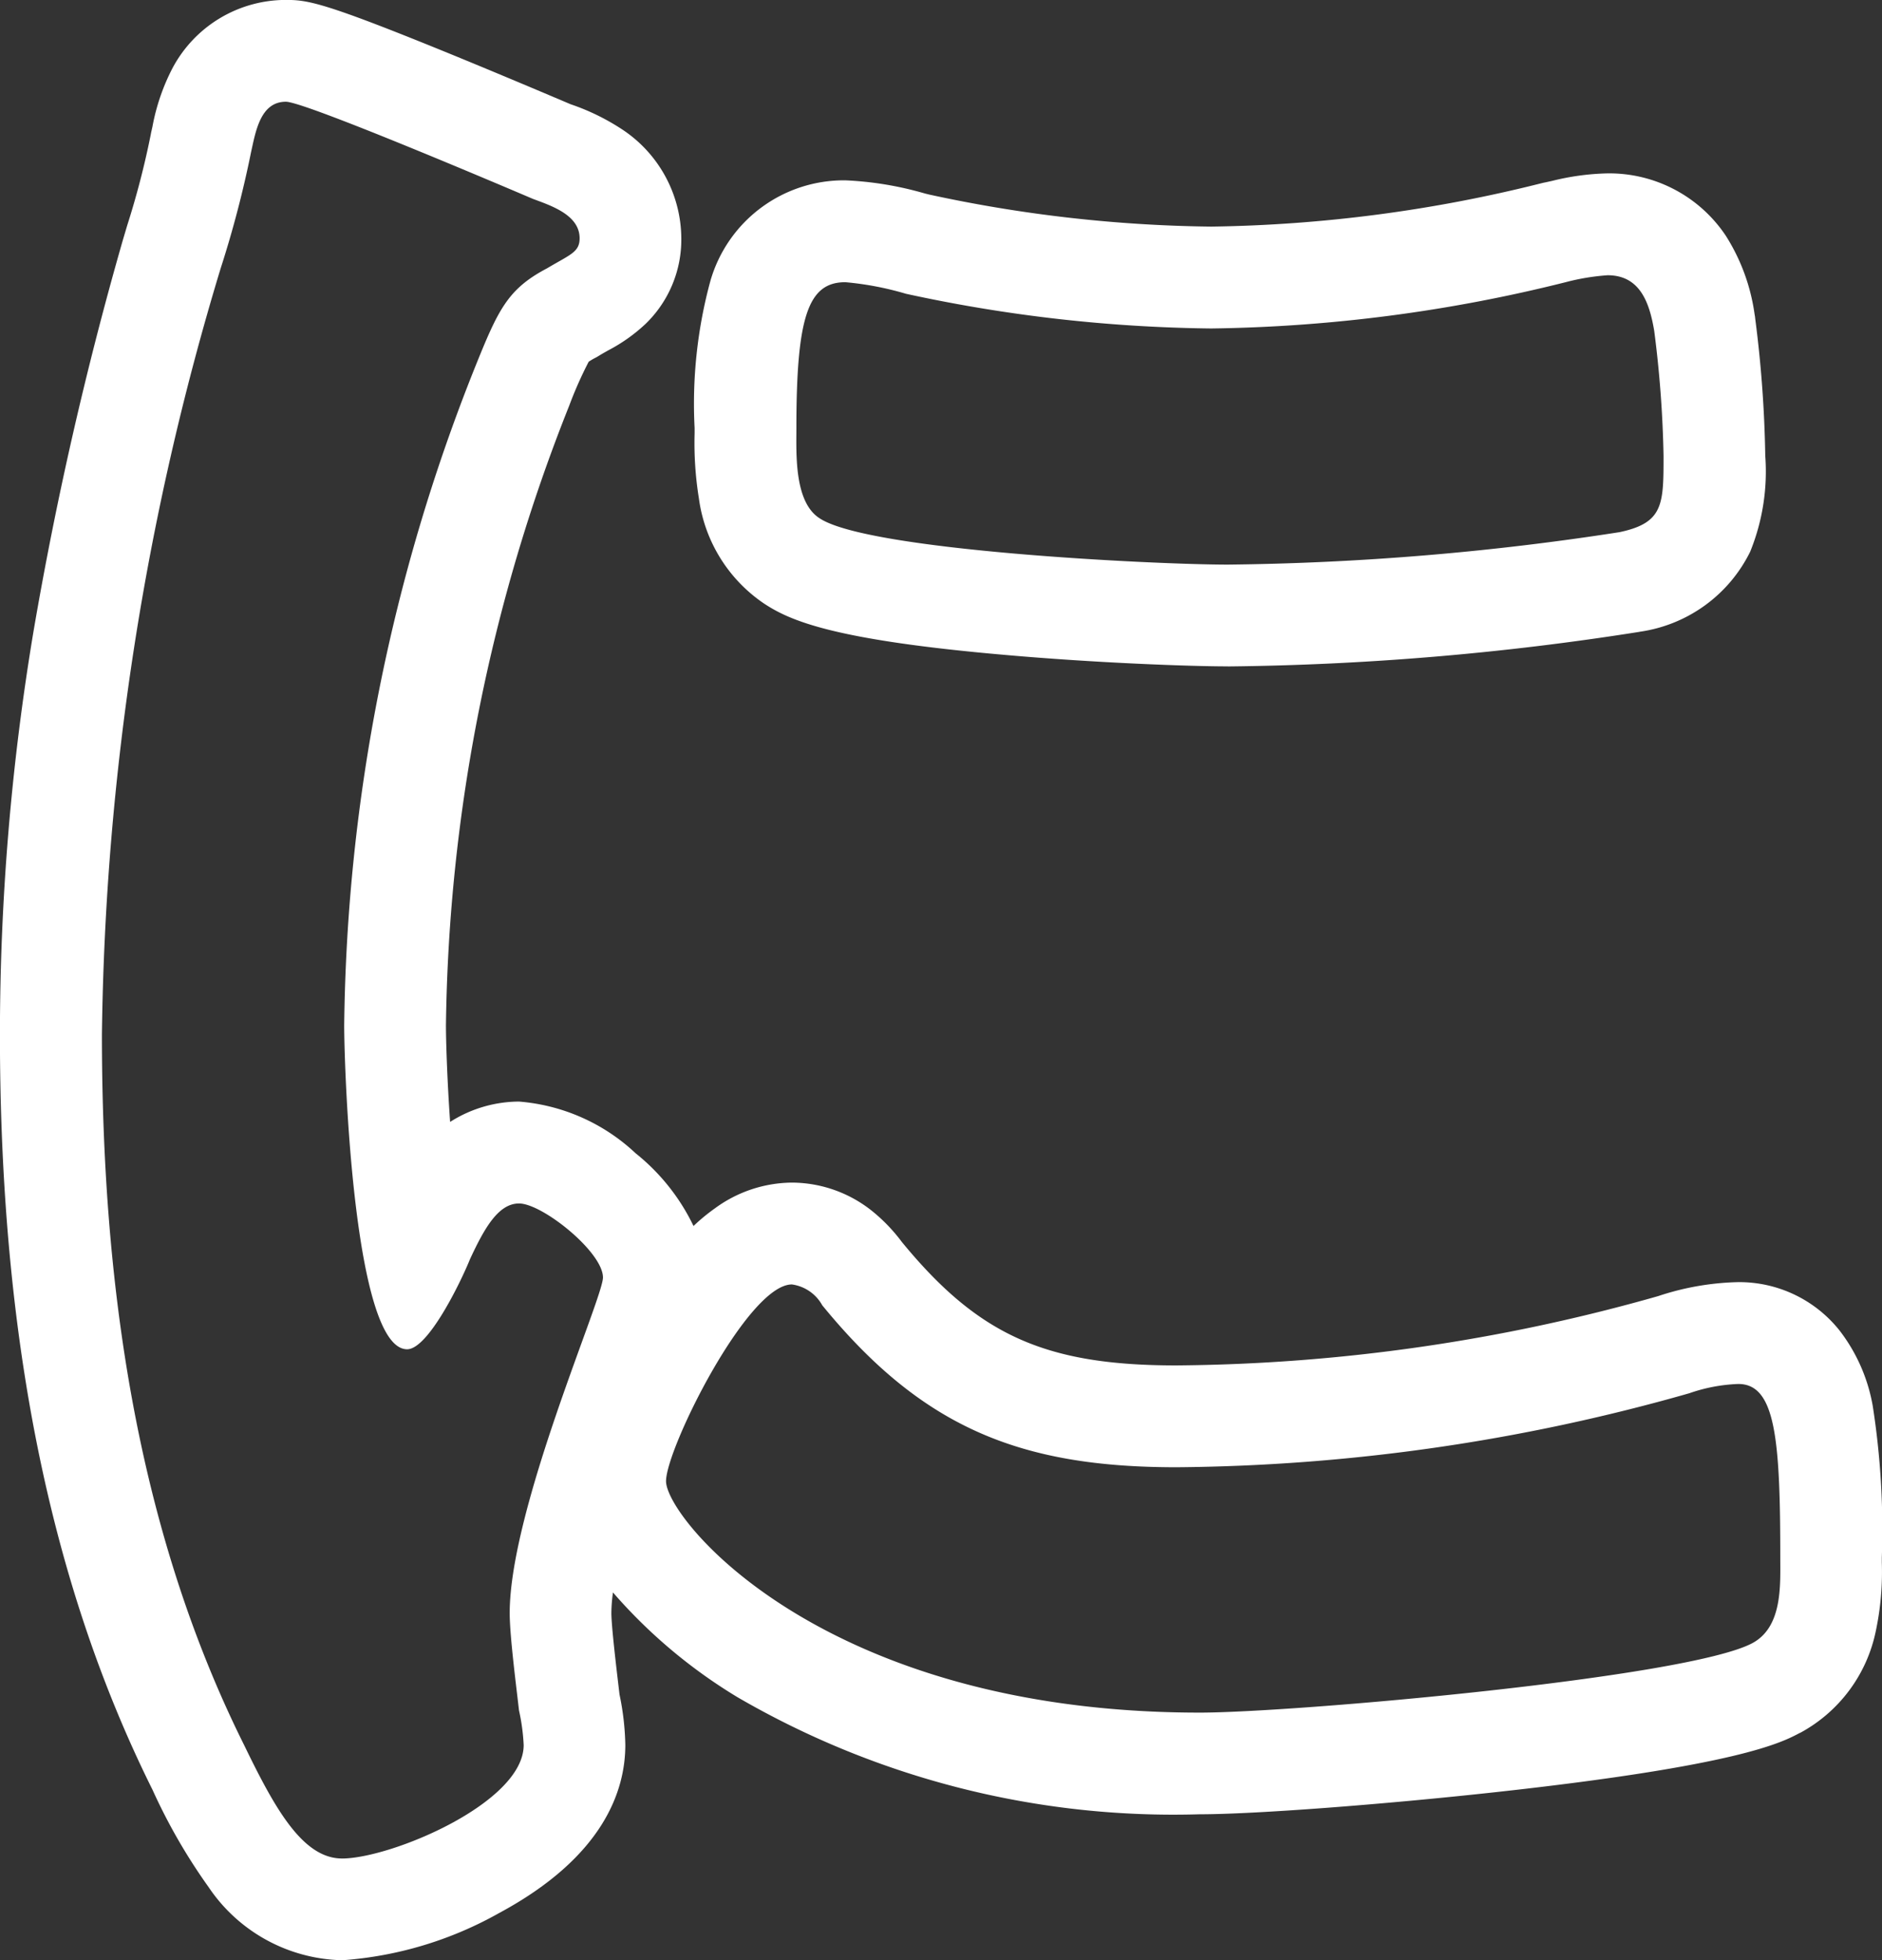
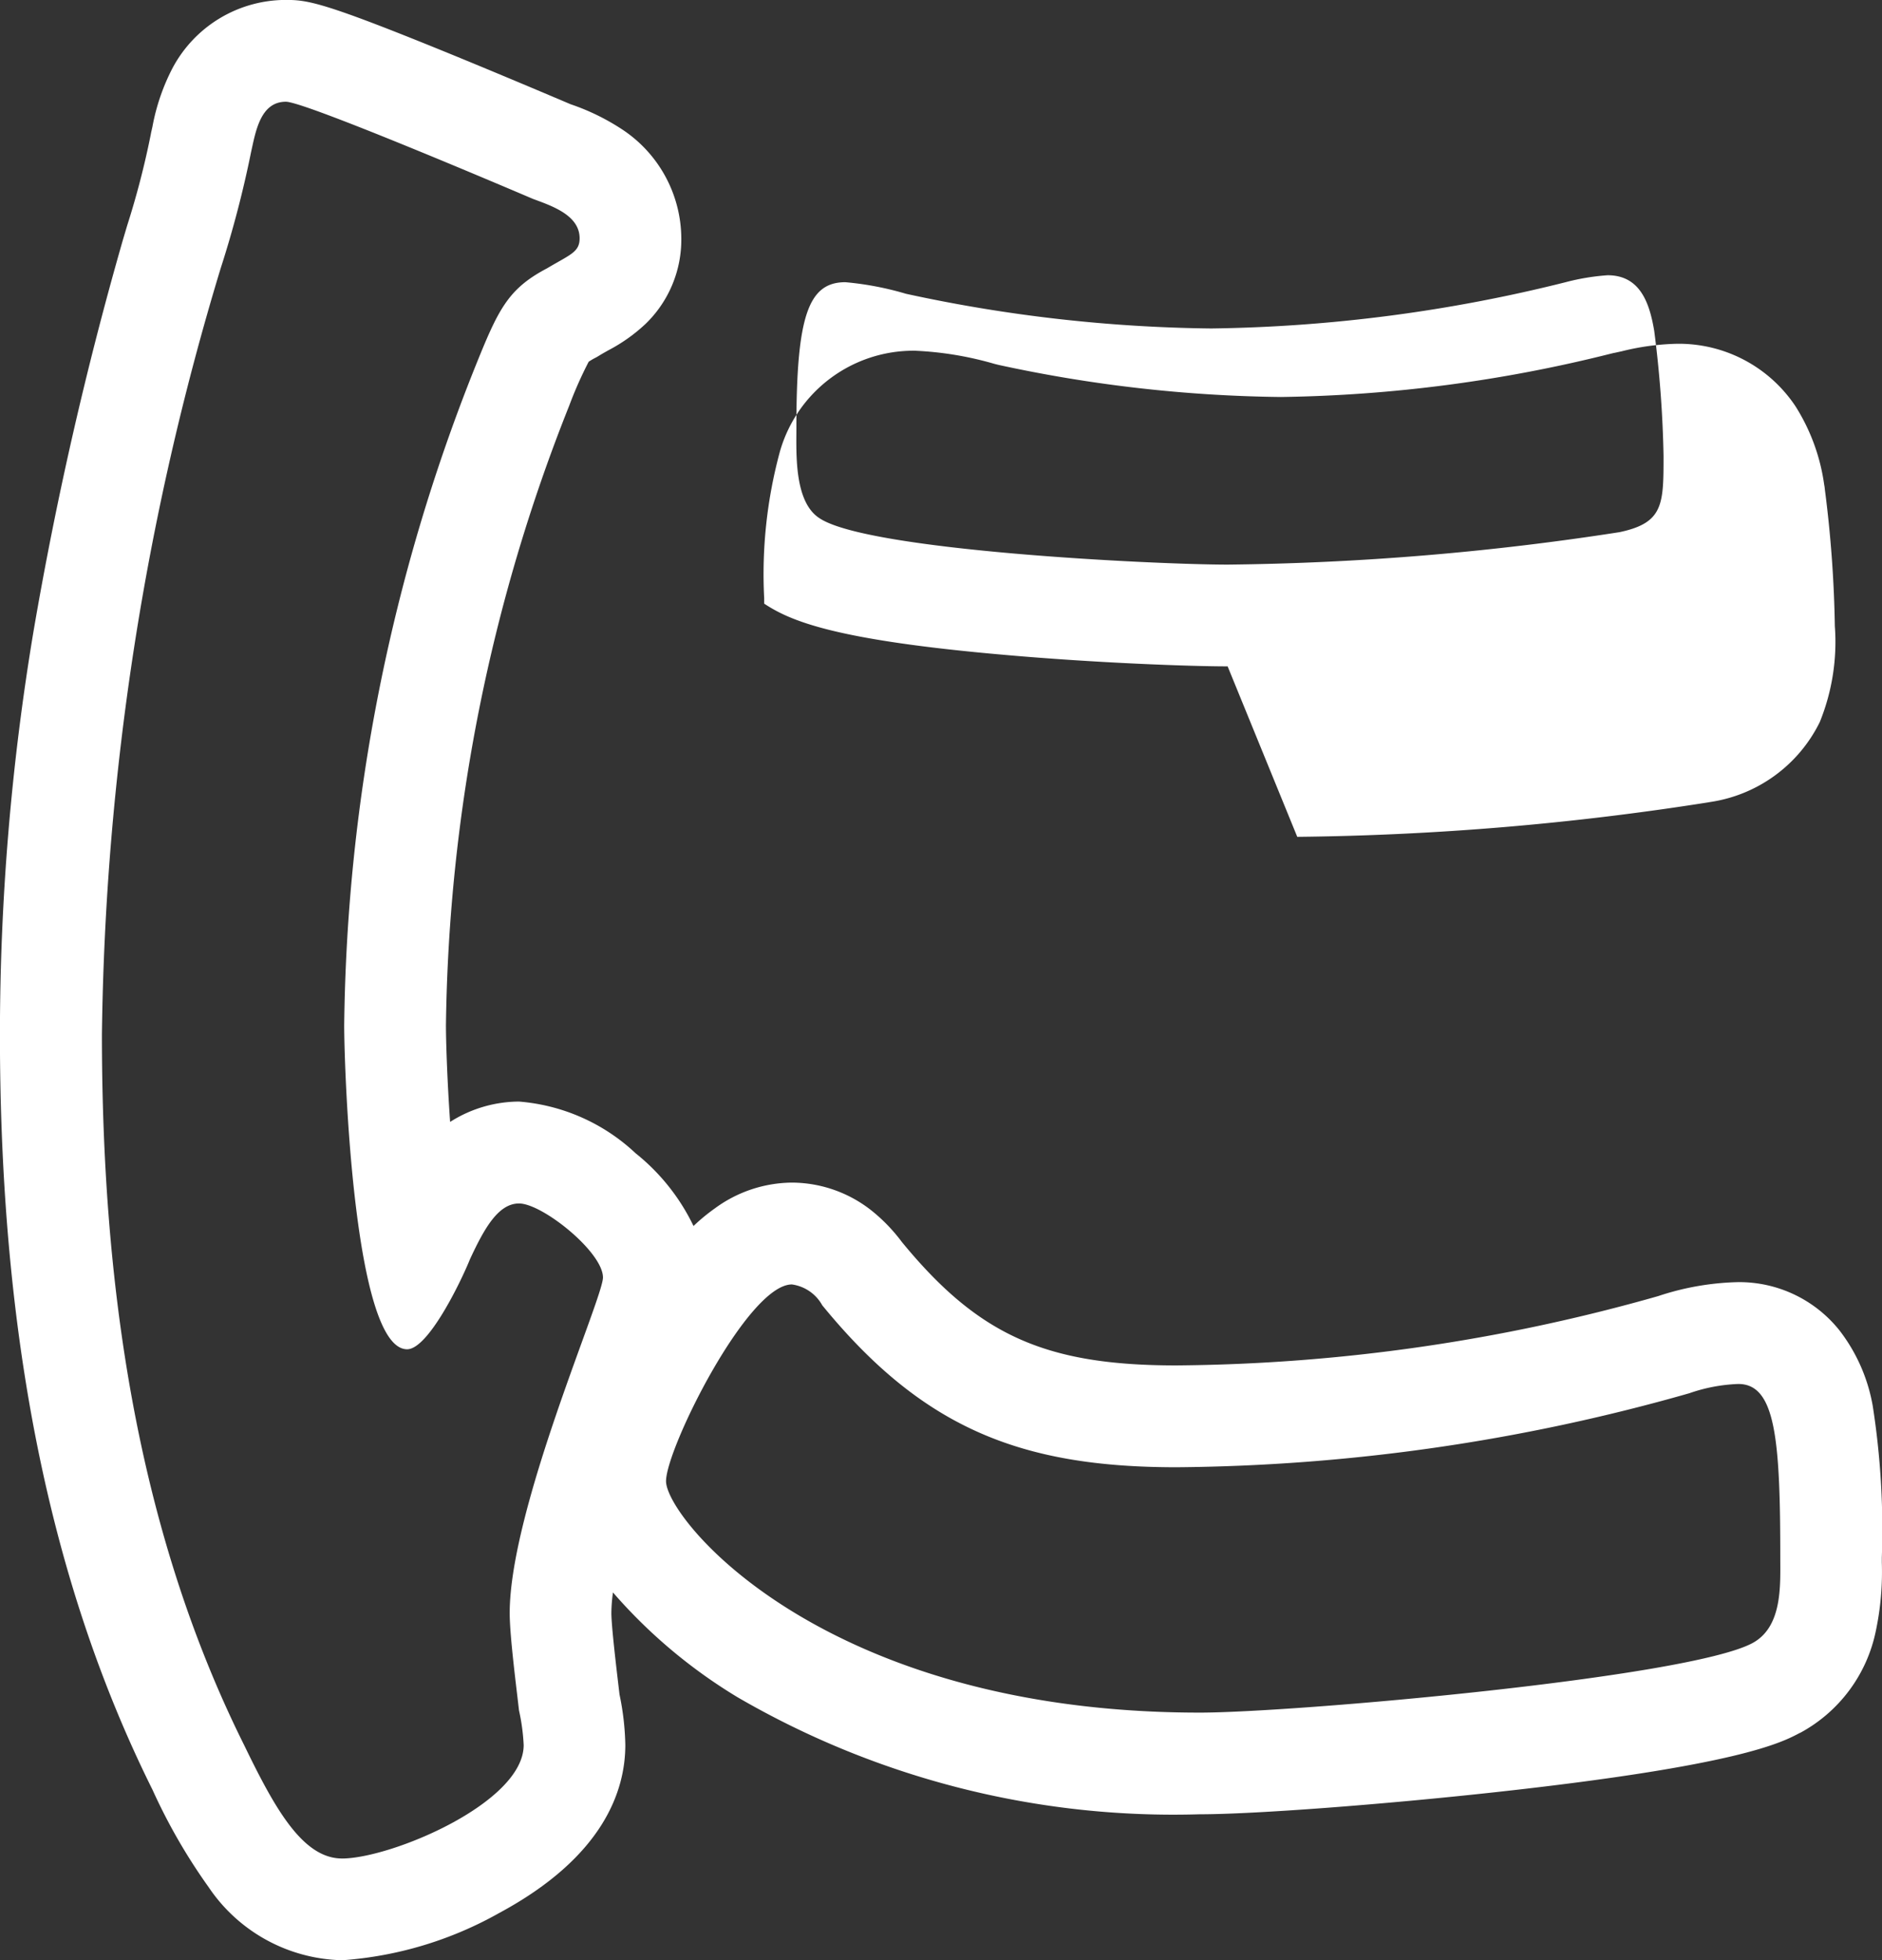
<svg xmlns="http://www.w3.org/2000/svg" width="55.471" height="57.787">
  <rect width="100%" height="100%" fill="#333333" stroke="none" />
-   <path d="M10.076 54.787c1.444 0 5.359-1.638 5.359-3.344a5.943 5.943 0 00-.138-1.023c-.068-.614-.274-2.183-.274-2.866 0-3.071 2.749-9.28 2.749-9.895 0-.75-1.786-2.182-2.474-2.182-.618 0-1.03.751-1.443 1.637-.275.683-1.237 2.661-1.855 2.661-1.58 0-1.855-8.257-1.855-9.552a53.807 53.807 0 013.848-19.378c.687-1.706.962-2.32 2.129-2.934.688-.41.962-.477.962-.887 0-.682-.824-.956-1.374-1.16-.961-.41-6.733-2.865-7.283-2.865-.756 0-.893.886-1.03 1.5a31.4 31.4 0 01-.893 3.411 81.1 81.1 0 00-3.5 22.585c0 7.163.962 14.464 4.191 20.947.893 1.842 1.717 3.344 2.885 3.344m25.285-4.3c2.748 0 14.359-1.023 16.283-2.047.894-.478.825-1.706.825-2.525 0-3.479-.138-5.116-1.237-5.116a4.912 4.912 0 00-1.443.273 56.6 56.6 0 01-15.115 2.182c-4.6 0-7.489-1.16-10.443-4.775a1.21 1.21 0 00-.894-.614c-1.306 0-3.71 4.844-3.71 5.8 0 1.091 4.6 6.822 15.734 6.822m.824-33.842a80.568 80.568 0 0011.543-.956c1.3-.273 1.3-.819 1.3-2.252a33.165 33.165 0 00-.275-3.684c-.138-.818-.412-1.638-1.374-1.638a6.661 6.661 0 00-1.237.205 45.2 45.2 0 01-10.444 1.364 44.4 44.4 0 01-9-1.023 9.092 9.092 0 00-1.786-.341c-1.1 0-1.443 1.023-1.443 4.3 0 .75-.069 2.183.687 2.661 1.443.955 9.894 1.364 12.024 1.364M10.075 57.785a4.87 4.87 0 01-3.928-2.157 16.97 16.97 0 01-1.649-2.861c-3.028-6.085-4.5-13.37-4.5-22.272a72.316 72.316 0 01.994-11.909A107.541 107.541 0 013.613 7.105l.013-.045.124-.417a24.838 24.838 0 00.692-2.669l.012-.066.015-.065.025-.112a6.166 6.166 0 01.585-1.712A3.783 3.783 0 018.427-.002c.633 0 1.093.064 4.619 1.5 1.082.441 2.419 1 3.772 1.575a6.627 6.627 0 011.515.739 3.872 3.872 0 011.748 3.209 3.454 3.454 0 01-1.047 2.521 4.947 4.947 0 01-1.1.783c-.088.05-.18.1-.275.159l-.07.042-.072.038a1.713 1.713 0 00-.166.1 11.76 11.76 0 00-.573 1.293 50.977 50.977 0 00-3.634 18.267c0 .422.032 1.552.123 2.849a3.805 3.805 0 012.03-.6 5.67 5.67 0 013.436 1.523 6.156 6.156 0 011.708 2.145 5.638 5.638 0 01.633-.522 3.884 3.884 0 012.262-.757 3.8 3.8 0 012.421.88 5.064 5.064 0 01.827.873c2.259 2.751 4.232 3.636 8.089 3.636a53.274 53.274 0 0014.2-2.043 7.984 7.984 0 012.355-.412 3.775 3.775 0 012.993 1.427 5.07 5.07 0 01.978 2.228 23.625 23.625 0 01.267 4.462v.148a8.425 8.425 0 01-.178 2.023 4.418 4.418 0 01-2.232 3h-.006c-.539.287-1.8.958-8.913 1.741-3.406.375-7.18.658-8.779.658a25.57 25.57 0 01-13.617-3.449 15.386 15.386 0 01-3.674-3.09 4.629 4.629 0 00-.047.607c0 .373.141 1.558.2 2.064l.04.338a7.864 7.864 0 01.171 1.487c0 1.349-.645 3.3-3.719 4.954a11.011 11.011 0 01-4.636 1.393zm26.109-38.141c-1.1 0-3.859-.1-6.529-.335-5.1-.442-6.366-1.012-7.131-1.514a4.456 4.456 0 01-1.924-3.1 10.264 10.264 0 01-.127-1.923v-.157a13.78 13.78 0 01.465-4.332 4.094 4.094 0 013.978-2.967 9.945 9.945 0 012.342.387l.128.032a41.2 41.2 0 008.316.945 42.165 42.165 0 009.734-1.279l.061-.015.062-.012.191-.042a7.352 7.352 0 011.631-.221 4.129 4.129 0 013.488 1.841 5.809 5.809 0 01.845 2.3l.014.082.009.082a35.559 35.559 0 01.293 4.018 6.281 6.281 0 01-.444 2.829 4.3 4.3 0 01-3.247 2.359l-.029.006a82.924 82.924 0 01-12.125 1.018z" fill="#fff" />
+   <path d="M10.076 54.787c1.444 0 5.359-1.638 5.359-3.344a5.943 5.943 0 00-.138-1.023c-.068-.614-.274-2.183-.274-2.866 0-3.071 2.749-9.28 2.749-9.895 0-.75-1.786-2.182-2.474-2.182-.618 0-1.03.751-1.443 1.637-.275.683-1.237 2.661-1.855 2.661-1.58 0-1.855-8.257-1.855-9.552a53.807 53.807 0 013.848-19.378c.687-1.706.962-2.32 2.129-2.934.688-.41.962-.477.962-.887 0-.682-.824-.956-1.374-1.16-.961-.41-6.733-2.865-7.283-2.865-.756 0-.893.886-1.03 1.5a31.4 31.4 0 01-.893 3.411 81.1 81.1 0 00-3.5 22.585c0 7.163.962 14.464 4.191 20.947.893 1.842 1.717 3.344 2.885 3.344m25.285-4.3c2.748 0 14.359-1.023 16.283-2.047.894-.478.825-1.706.825-2.525 0-3.479-.138-5.116-1.237-5.116a4.912 4.912 0 00-1.443.273 56.6 56.6 0 01-15.115 2.182c-4.6 0-7.489-1.16-10.443-4.775a1.21 1.21 0 00-.894-.614c-1.306 0-3.71 4.844-3.71 5.8 0 1.091 4.6 6.822 15.734 6.822m.824-33.842a80.568 80.568 0 0011.543-.956c1.3-.273 1.3-.819 1.3-2.252a33.165 33.165 0 00-.275-3.684c-.138-.818-.412-1.638-1.374-1.638a6.661 6.661 0 00-1.237.205 45.2 45.2 0 01-10.444 1.364 44.4 44.4 0 01-9-1.023 9.092 9.092 0 00-1.786-.341c-1.1 0-1.443 1.023-1.443 4.3 0 .75-.069 2.183.687 2.661 1.443.955 9.894 1.364 12.024 1.364M10.075 57.785a4.87 4.87 0 01-3.928-2.157 16.97 16.97 0 01-1.649-2.861c-3.028-6.085-4.5-13.37-4.5-22.272a72.316 72.316 0 01.994-11.909A107.541 107.541 0 013.613 7.105l.013-.045.124-.417a24.838 24.838 0 00.692-2.669l.012-.066.015-.065.025-.112a6.166 6.166 0 01.585-1.712A3.783 3.783 0 018.427-.002c.633 0 1.093.064 4.619 1.5 1.082.441 2.419 1 3.772 1.575a6.627 6.627 0 011.515.739 3.872 3.872 0 011.748 3.209 3.454 3.454 0 01-1.047 2.521 4.947 4.947 0 01-1.1.783c-.088.05-.18.1-.275.159l-.07.042-.072.038a1.713 1.713 0 00-.166.1 11.76 11.76 0 00-.573 1.293 50.977 50.977 0 00-3.634 18.267c0 .422.032 1.552.123 2.849a3.805 3.805 0 012.03-.6 5.67 5.67 0 013.436 1.523 6.156 6.156 0 011.708 2.145 5.638 5.638 0 01.633-.522 3.884 3.884 0 012.262-.757 3.8 3.8 0 012.421.88 5.064 5.064 0 01.827.873c2.259 2.751 4.232 3.636 8.089 3.636a53.274 53.274 0 0014.2-2.043 7.984 7.984 0 012.355-.412 3.775 3.775 0 012.993 1.427 5.07 5.07 0 01.978 2.228 23.625 23.625 0 01.267 4.462v.148a8.425 8.425 0 01-.178 2.023 4.418 4.418 0 01-2.232 3h-.006c-.539.287-1.8.958-8.913 1.741-3.406.375-7.18.658-8.779.658a25.57 25.57 0 01-13.617-3.449 15.386 15.386 0 01-3.674-3.09 4.629 4.629 0 00-.047.607c0 .373.141 1.558.2 2.064l.04.338a7.864 7.864 0 01.171 1.487c0 1.349-.645 3.3-3.719 4.954a11.011 11.011 0 01-4.636 1.393zm26.109-38.141c-1.1 0-3.859-.1-6.529-.335-5.1-.442-6.366-1.012-7.131-1.514v-.157a13.78 13.78 0 01.465-4.332 4.094 4.094 0 013.978-2.967 9.945 9.945 0 012.342.387l.128.032a41.2 41.2 0 008.316.945 42.165 42.165 0 009.734-1.279l.061-.015.062-.012.191-.042a7.352 7.352 0 011.631-.221 4.129 4.129 0 013.488 1.841 5.809 5.809 0 01.845 2.3l.014.082.009.082a35.559 35.559 0 01.293 4.018 6.281 6.281 0 01-.444 2.829 4.3 4.3 0 01-3.247 2.359l-.029.006a82.924 82.924 0 01-12.125 1.018z" fill="#fff" />
</svg>